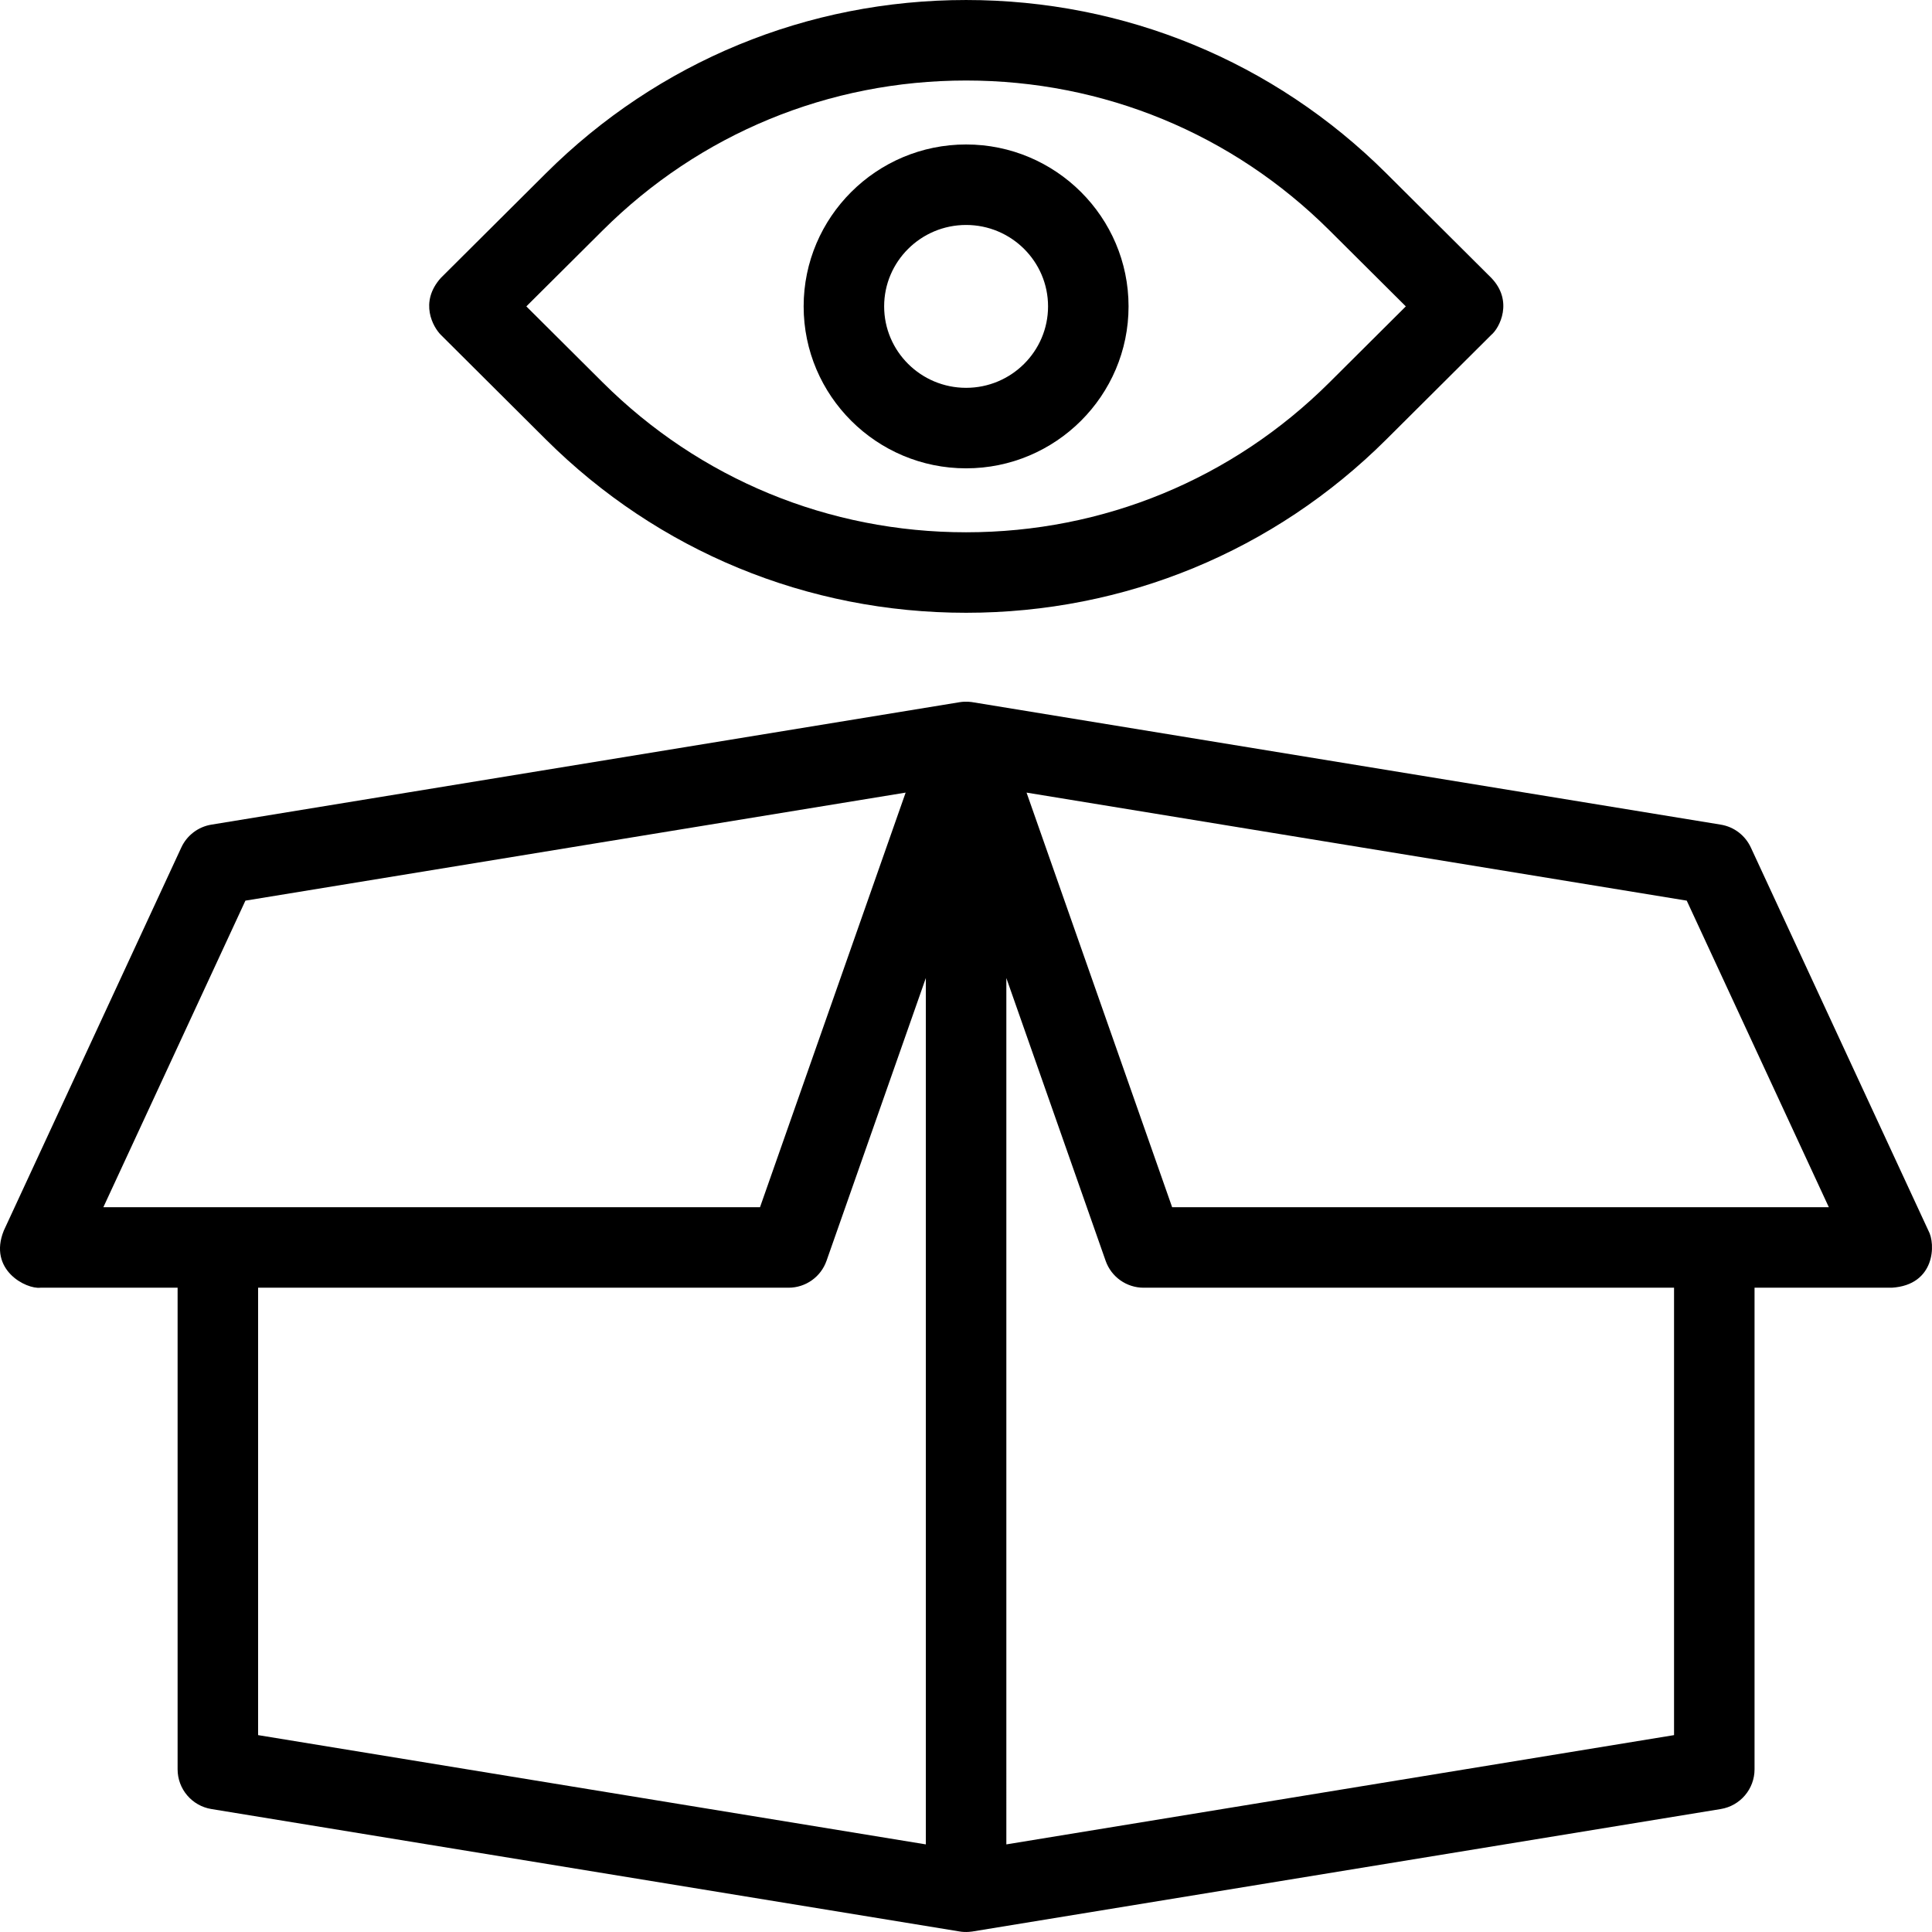
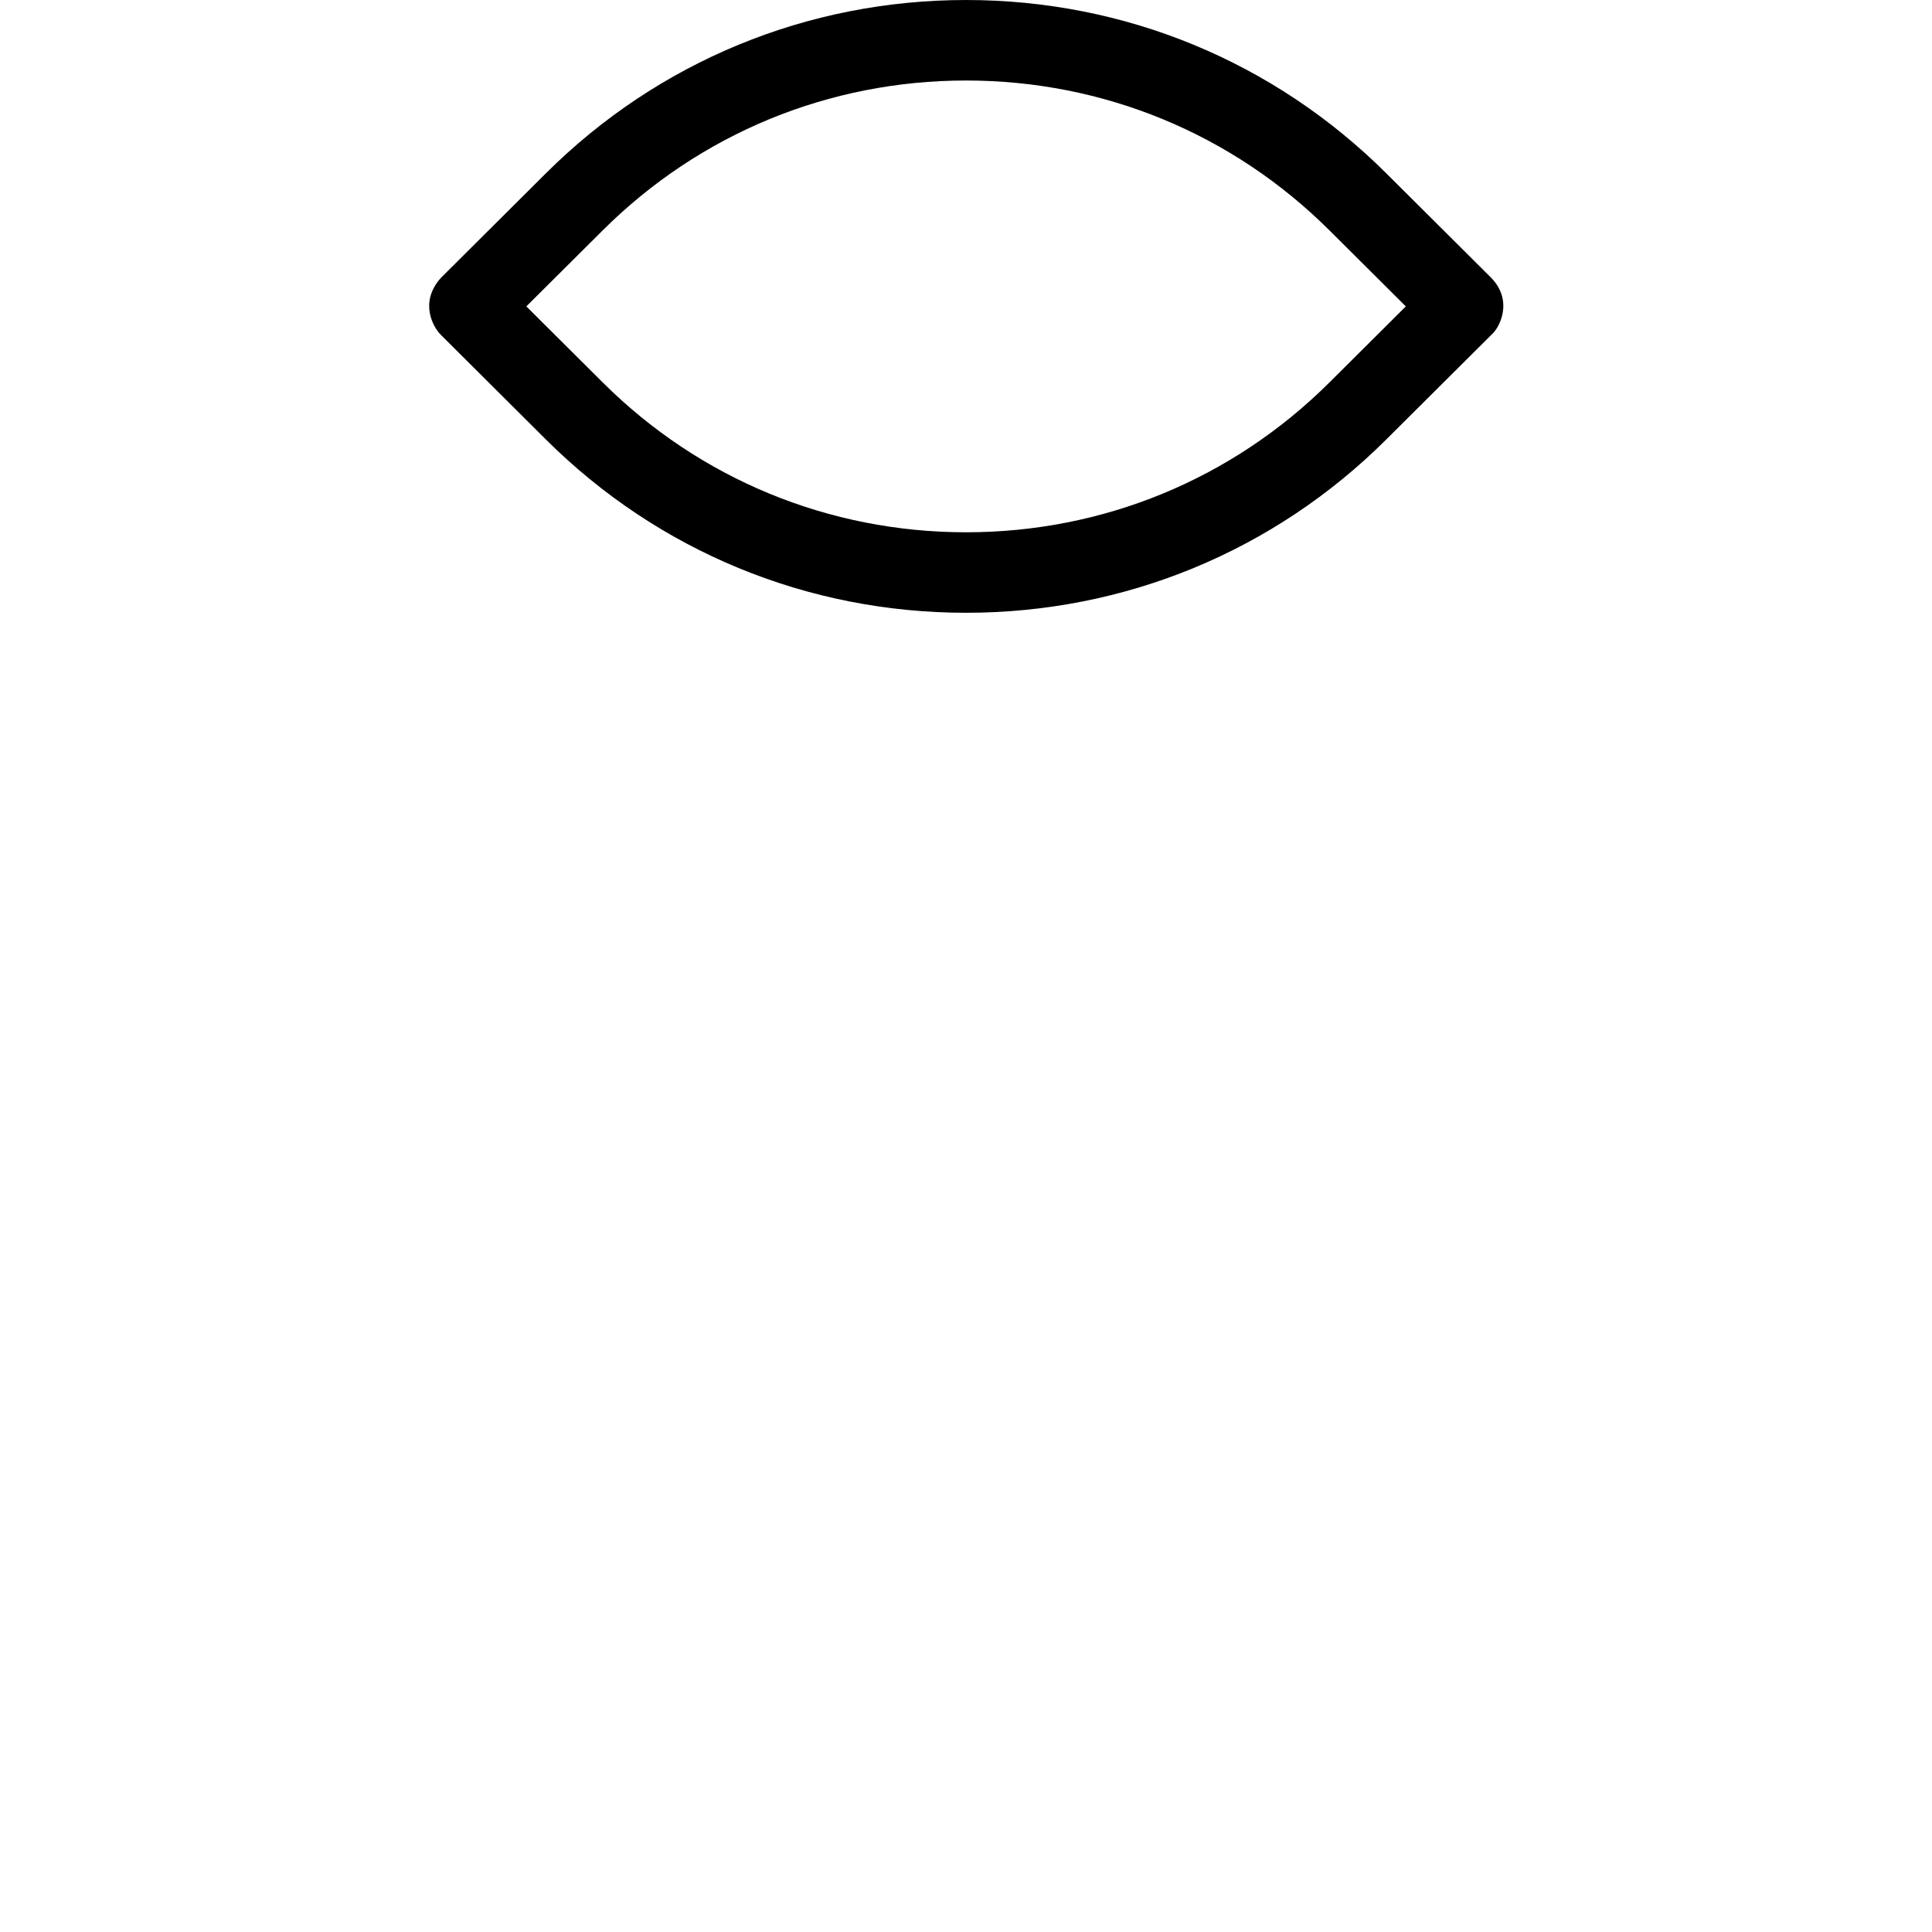
<svg xmlns="http://www.w3.org/2000/svg" fill="#000000" height="800px" width="800px" version="1.1" id="Capa_1" viewBox="0 0 490.002 490.002" xml:space="preserve">
  <g>
    <path d="M138.447,111.457c28.471,28.347,66.324,43.958,106.579,43.958c40.245,0,78.098-15.611,106.57-43.958l26.627-26.518   c2.13-1.766,5.655-8.603,0-14.465l-26.627-26.512c-28.472-28.348-66.324-43.959-106.57-43.959   c-40.256,0-78.108,15.611-106.579,43.959l-26.627,26.512c-5.592,6.236-1.924,12.551,0,14.465L138.447,111.457z M152.862,58.427   c24.613-24.509,57.342-38.008,92.164-38.008c34.812,0,67.54,13.499,92.154,38.008l19.37,19.279l-19.37,19.286   c-24.613,24.509-57.341,38.007-92.154,38.007c-34.822,0-67.551-13.498-92.164-38.007l-19.37-19.286L152.862,58.427z" />
-     <path d="M245.026,118.78c22.72,0,41.202-18.423,41.202-41.073c0-22.644-18.482-41.067-41.202-41.067s-41.202,18.423-41.202,41.067   C203.824,100.357,222.306,118.78,245.026,118.78z M245.026,57.056c11.464,0,20.785,9.266,20.785,20.65   c0,11.391-9.321,20.657-20.785,20.657c-11.464,0-20.785-9.266-20.785-20.657C224.241,66.322,233.562,57.056,245.026,57.056z" />
-     <path d="M489.079,312.095l-45.011-97.122c-0.004-0.009-0.008-0.018-0.012-0.027l-0.007-0.015c0,0-0.002-0.001-0.002-0.002   c-1.38-2.96-4.15-5.212-7.615-5.78l-189.762-31.054c-0.11-0.018-1.658-0.287-3.352,0.01l-189.71,31.044   c-3.339,0.548-6.19,2.711-7.617,5.782l-45.02,97.164c-4.072,10.052,5.727,14.918,9.261,14.5h34.813v122.145   c0,5,3.628,9.266,8.563,10.074l189.618,31.028c1.799,0.351,3.585,0.003,3.597,0l189.608-31.029   c4.935-0.808,8.564-5.074,8.564-10.074V326.595h34.822C490.838,325.911,490.981,315.477,489.079,312.095z M26.214,306.178   l36.028-77.753l167.45-27.4l-36.935,105.154H26.214z M234.818,467.782L65.463,440.068V326.595h134.533   c4.336,0,8.194-2.737,9.629-6.824l25.192-71.729V467.782z M424.579,440.068l-169.345,27.714V248.054l25.182,71.717   c1.435,4.087,5.294,6.824,9.63,6.824h134.533V440.068z M297.283,306.178l-36.925-105.154l167.44,27.4l36.038,77.753H297.283z" />
  </g>
</svg>